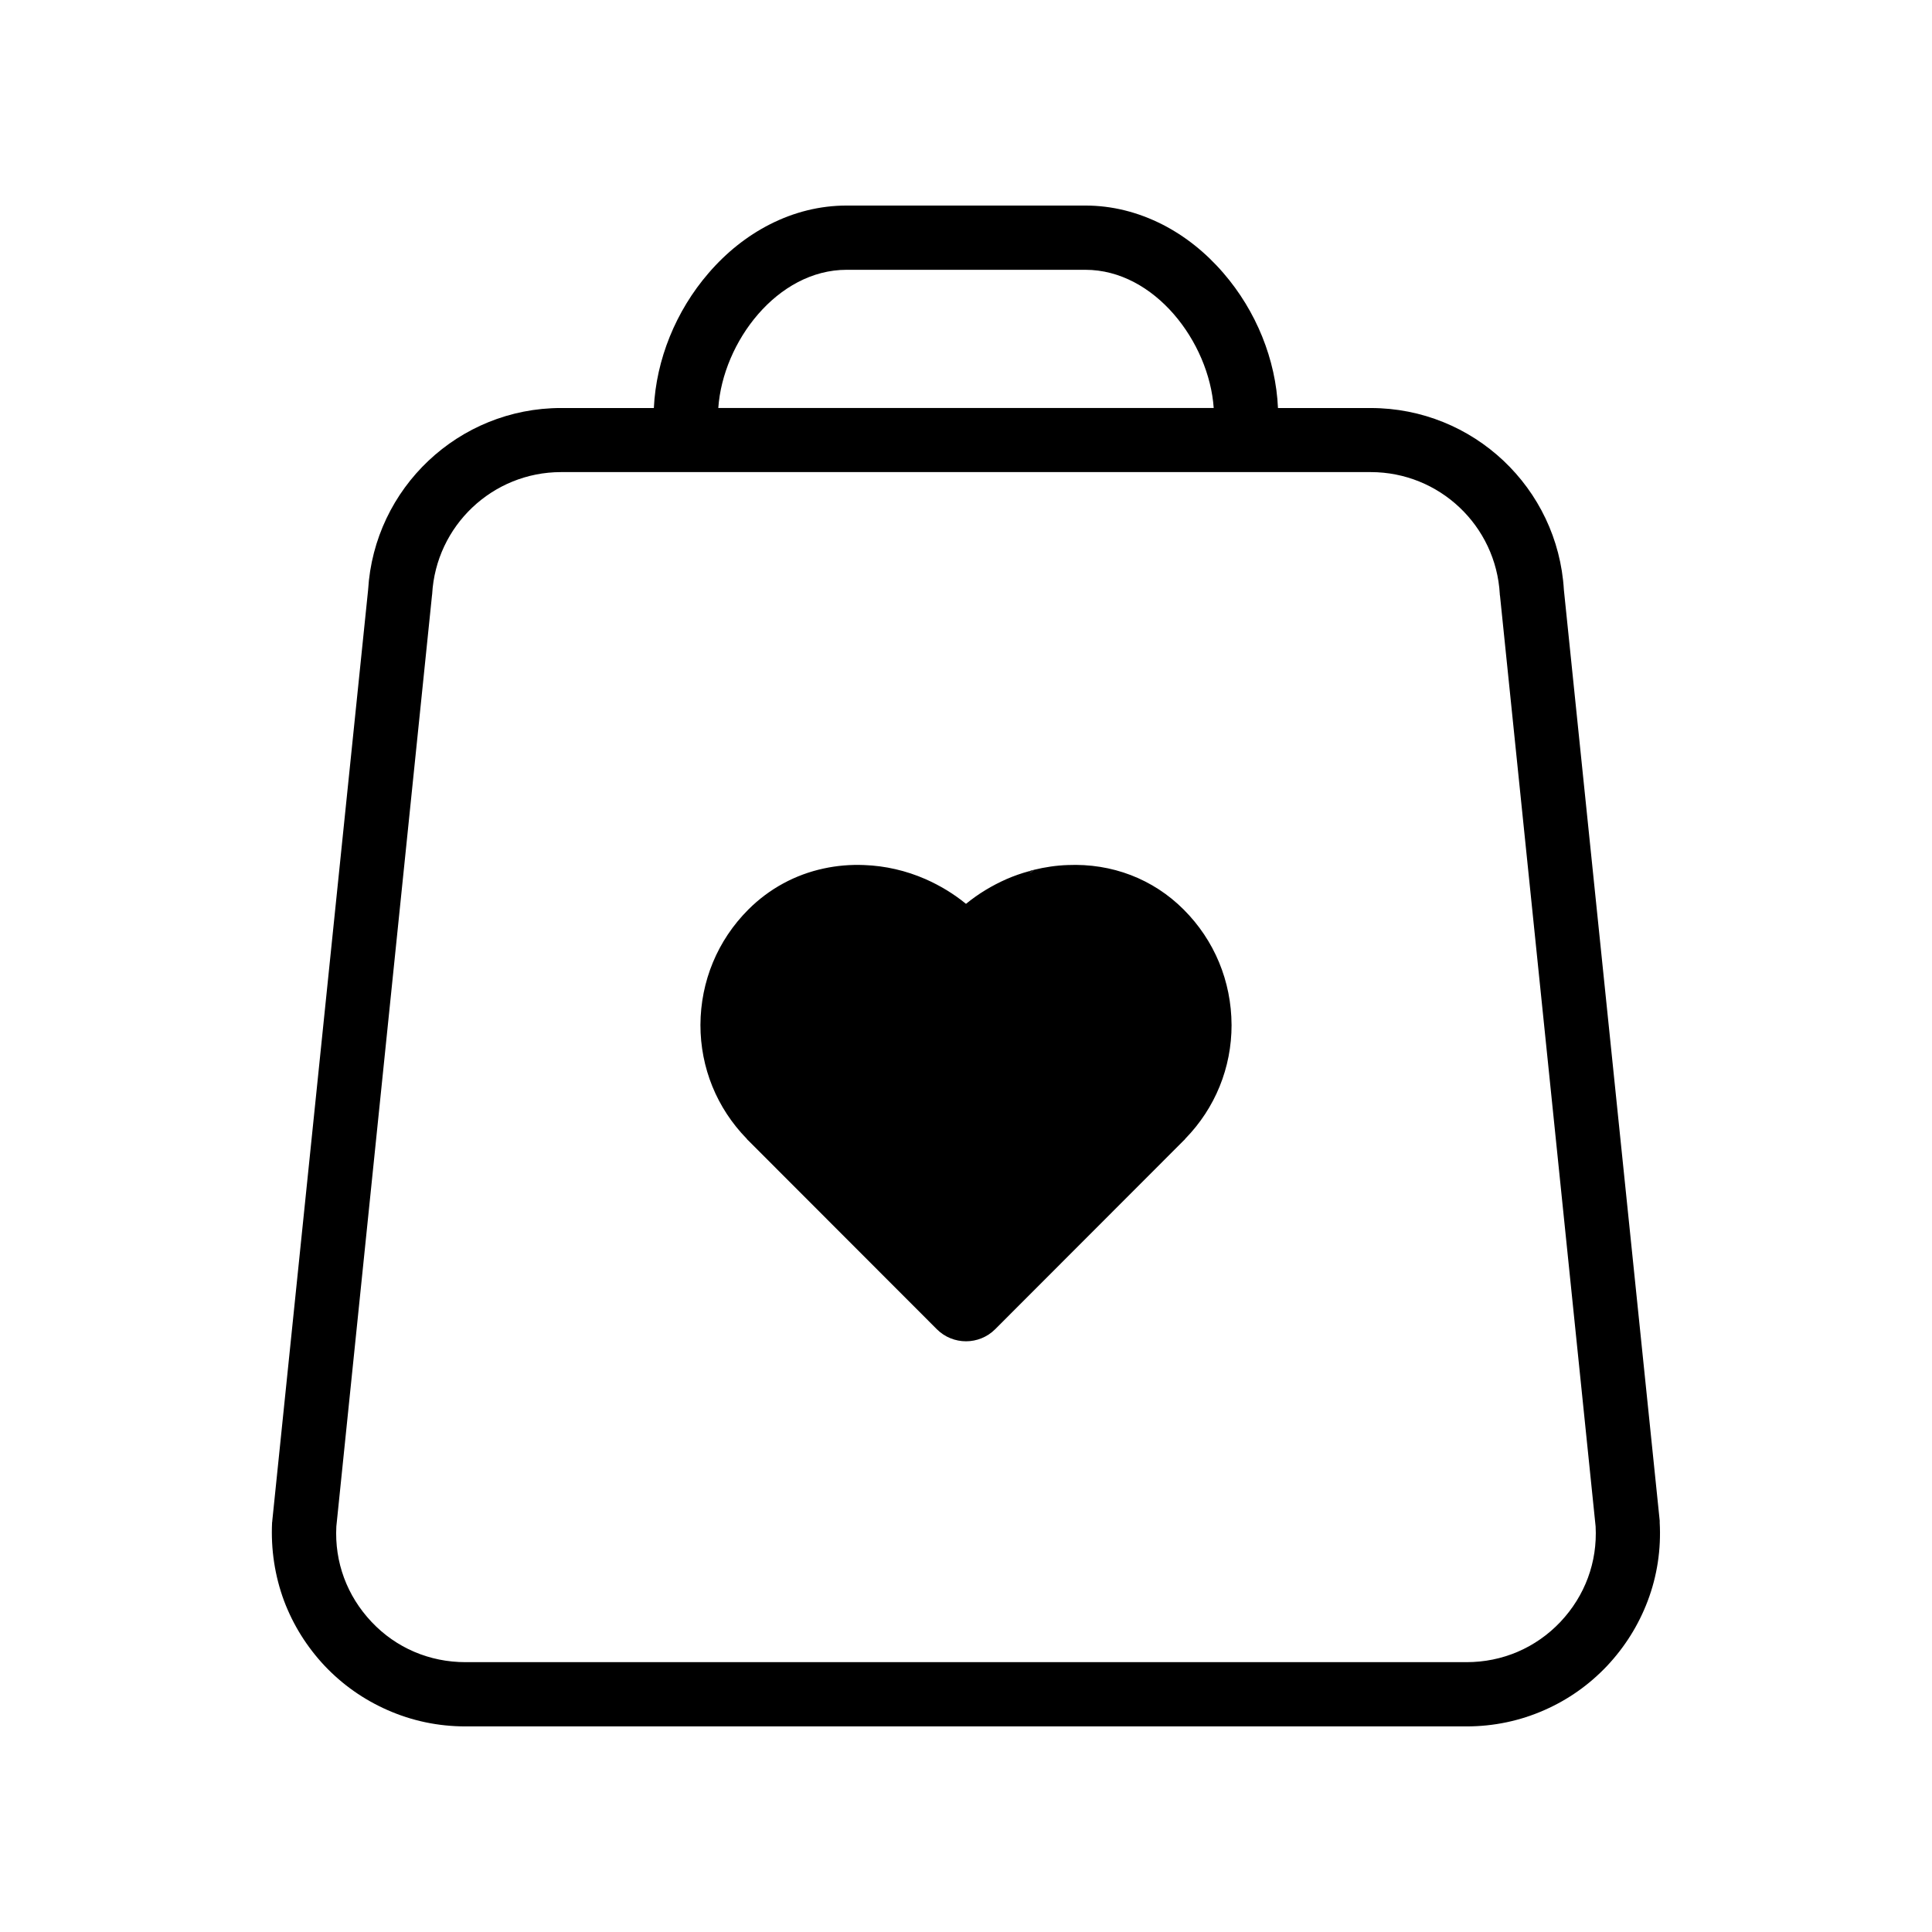
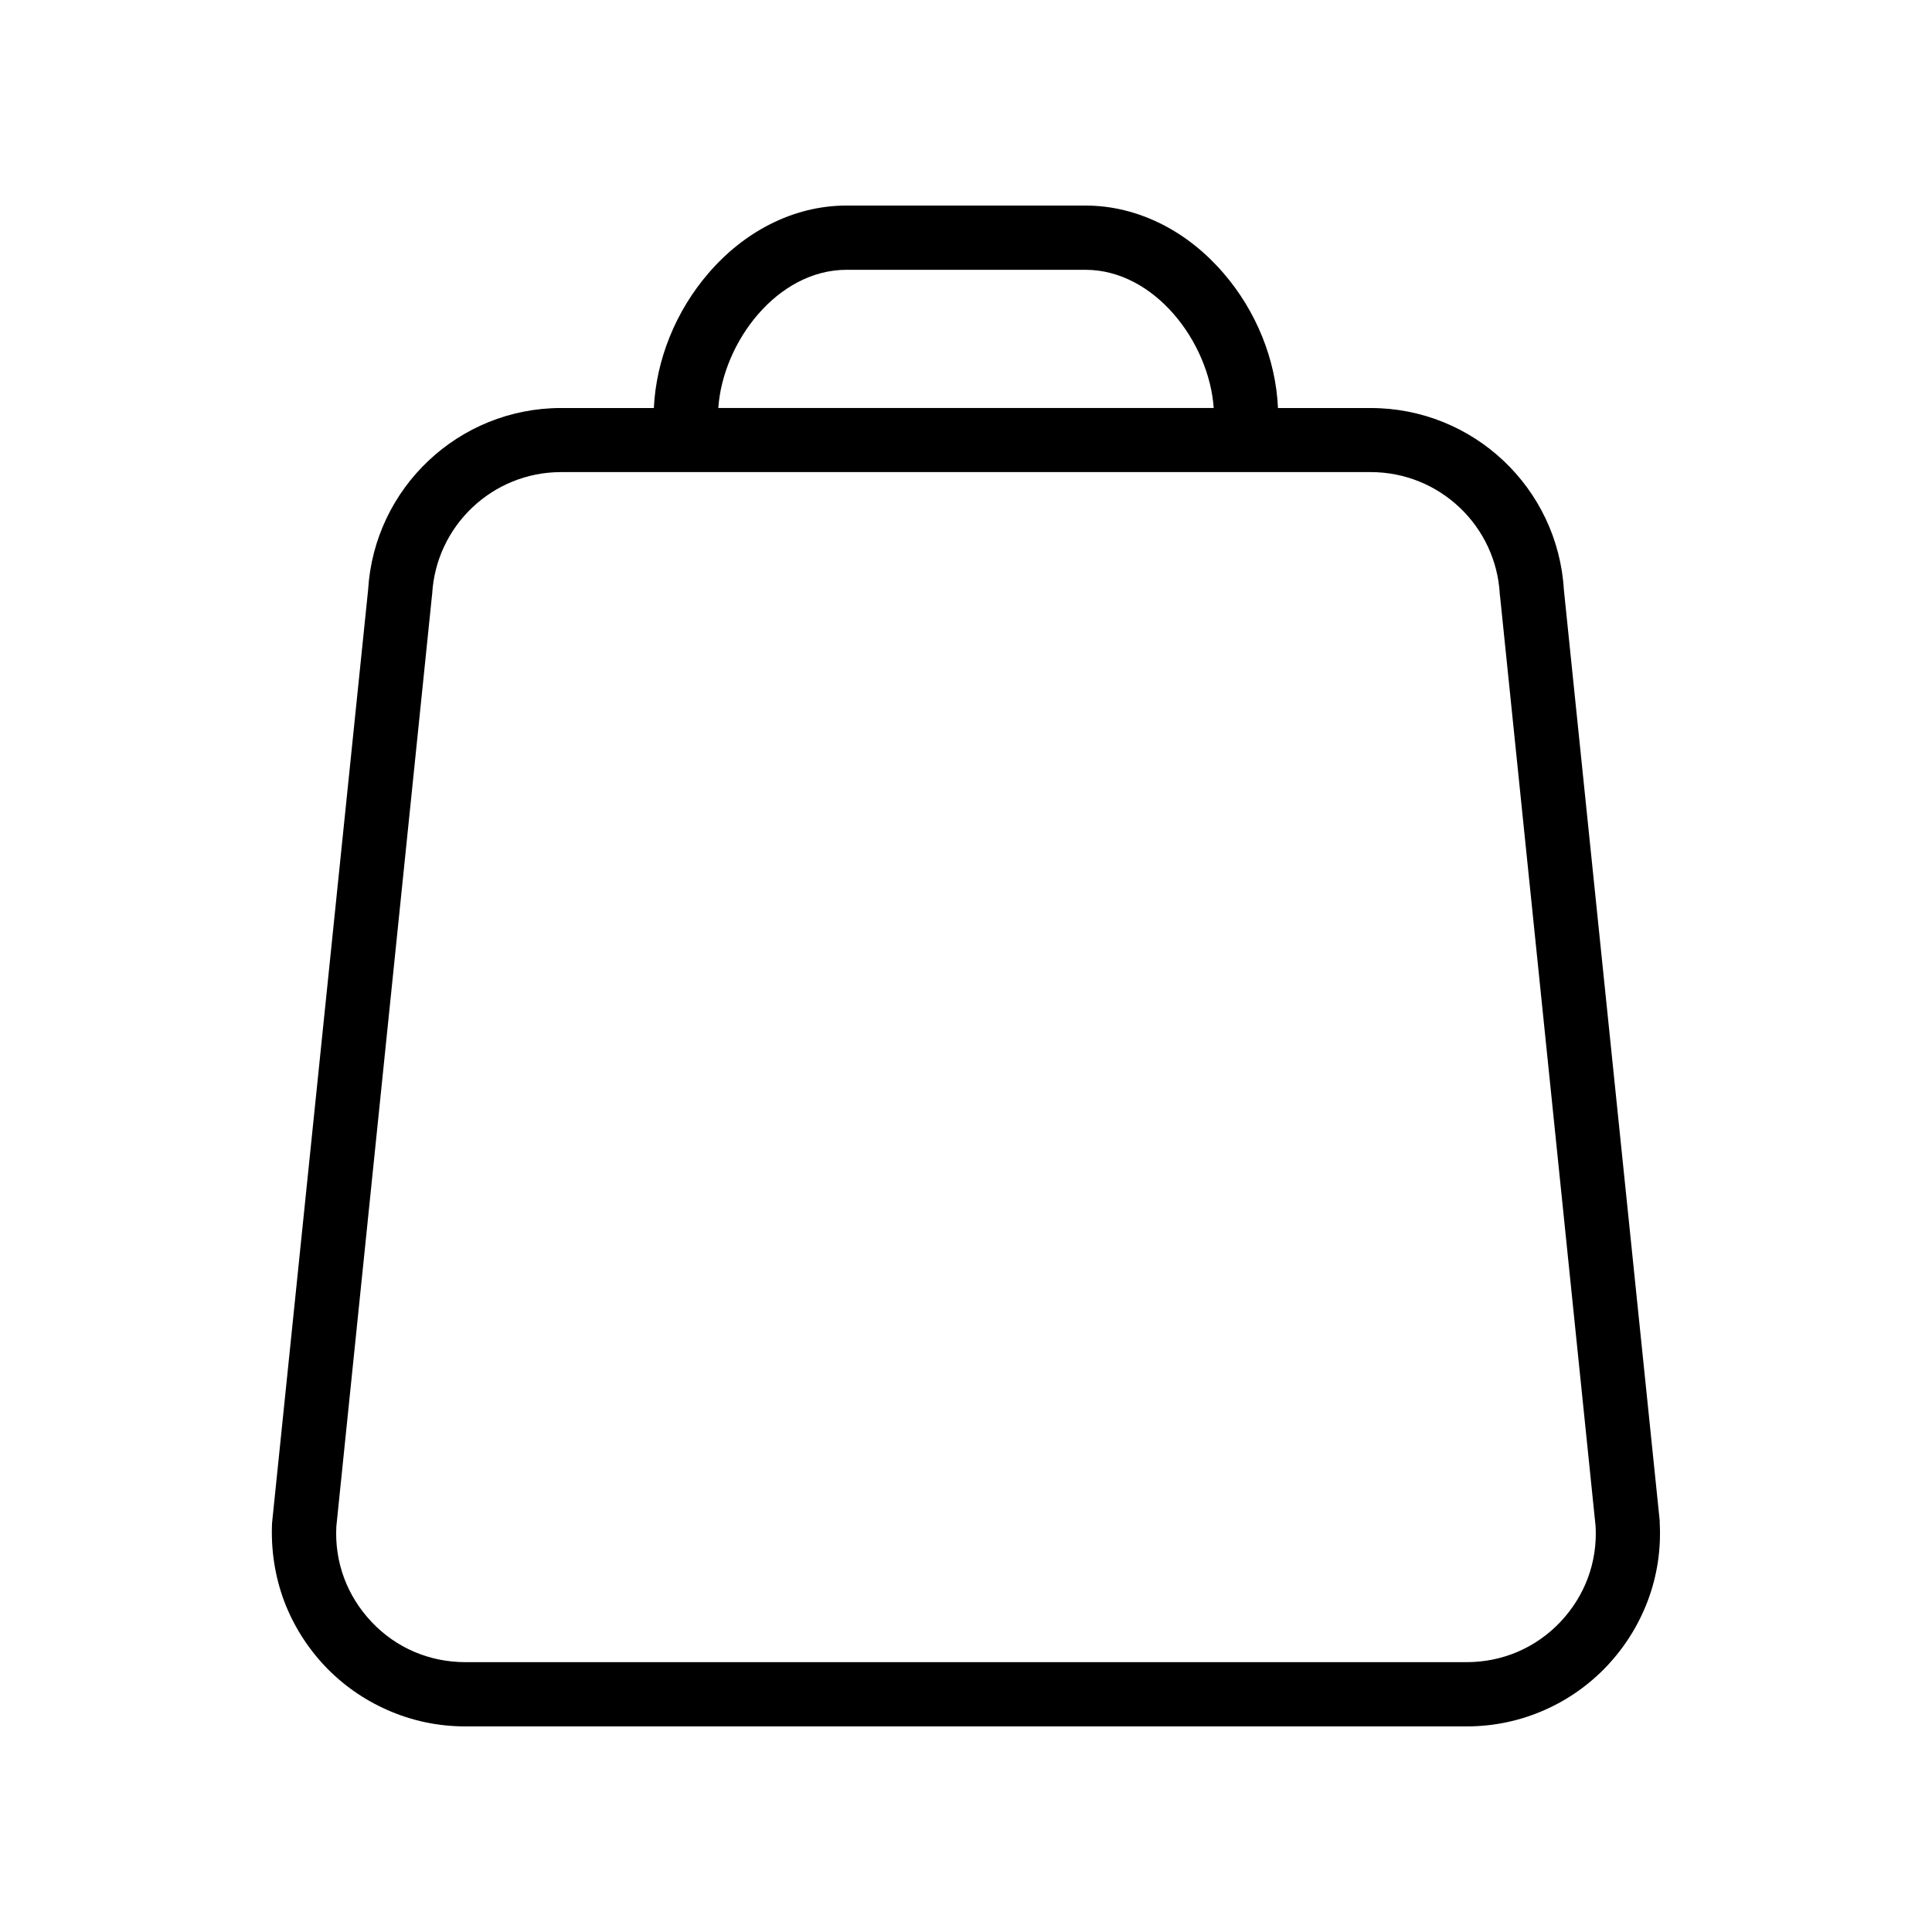
<svg xmlns="http://www.w3.org/2000/svg" fill="#000000" width="800px" height="800px" version="1.1" viewBox="144 144 512 512">
  <g>
    <path d="m583.84 547.41v-0.402l-25.391-246.66c-1.613-27.055-24.031-48.215-51.188-48.215h-24.586c-0.555-12.797-5.742-25.695-14.461-35.77-4.684-5.441-10.125-9.773-16.121-12.848-6.551-3.324-13.402-5.039-20.453-5.039h-63.281c-7.055 0-13.957 1.715-20.453 5.039-5.996 3.074-11.438 7.406-16.121 12.848-8.715 10.078-13.906 22.973-14.508 35.77l-24.59-0.004c-27.105 0-49.523 21.16-51.137 48.215l-25.391 246.66c0 0.152 0 0.25-0.051 0.402-0.352 7.152 0.707 14.207 3.176 20.859 2.418 6.398 6.047 12.191 10.781 17.23 4.734 4.988 10.328 8.918 16.625 11.688 6.5 2.871 13.453 4.332 20.656 4.332h265.3c7.203 0 14.156-1.461 20.656-4.332 6.297-2.769 11.84-6.699 16.574-11.688 4.734-5.039 8.363-10.832 10.781-17.23 2.519-6.648 3.578-13.703 3.176-20.855zm-215.48-331.91h63.277c18.34 0 32.797 19.145 34.008 36.625h-131.29c1.211-17.48 15.617-36.625 34.008-36.625zm189.18 358.31c-6.551 6.902-15.367 10.68-24.887 10.68h-265.31c-9.523 0-18.391-3.777-24.887-10.68-6.5-6.902-9.824-15.82-9.32-25.293l25.34-246.66c0-0.102 0.051-0.25 0.051-0.402 1.008-18.137 16.02-32.344 34.16-32.344h214.57c18.188 0 33.199 14.207 34.207 32.344 0 0.152 0 0.301 0.051 0.402l25.34 246.66c0.504 9.473-2.82 18.391-9.32 25.293z" />
-     <path d="m416.77 374.86c0.102 0.102 0.25 0.203 0.402 0.301 0.301-0.203 0.555-0.453 0.855-0.656-0.449 0.102-0.852 0.203-1.258 0.355z" />
-     <path d="m470.38 415.62c0 11.336-4.332 22.016-12.242 30.129-0.102 0.152-0.25 0.352-0.453 0.504l-49.977 50.027c-2.117 2.117-4.938 3.176-7.707 3.176s-5.594-1.059-7.707-3.176l-49.977-50.027c-0.203-0.152-0.352-0.352-0.453-0.504-7.91-8.113-12.242-18.793-12.242-30.129 0.051-11.586 4.535-22.418 12.695-30.582 5.543-5.543 12.445-9.27 20-10.883 3.477-0.754 7.055-1.059 10.73-0.906 5.543 0.203 11.035 1.461 16.223 3.727 3.879 1.715 7.457 3.879 10.73 6.551 3.273-2.672 6.852-4.836 10.73-6.551 1.965-0.855 3.981-1.562 6.047-2.117 0.102 0.102 0.25 0.203 0.402 0.301 0.301-0.203 0.555-0.453 0.855-0.656 2.922-0.707 5.894-1.16 8.918-1.258 11.738-0.504 22.621 3.68 30.73 11.789 8.164 8.164 12.648 18.996 12.695 30.586z" />
  </g>
</svg>